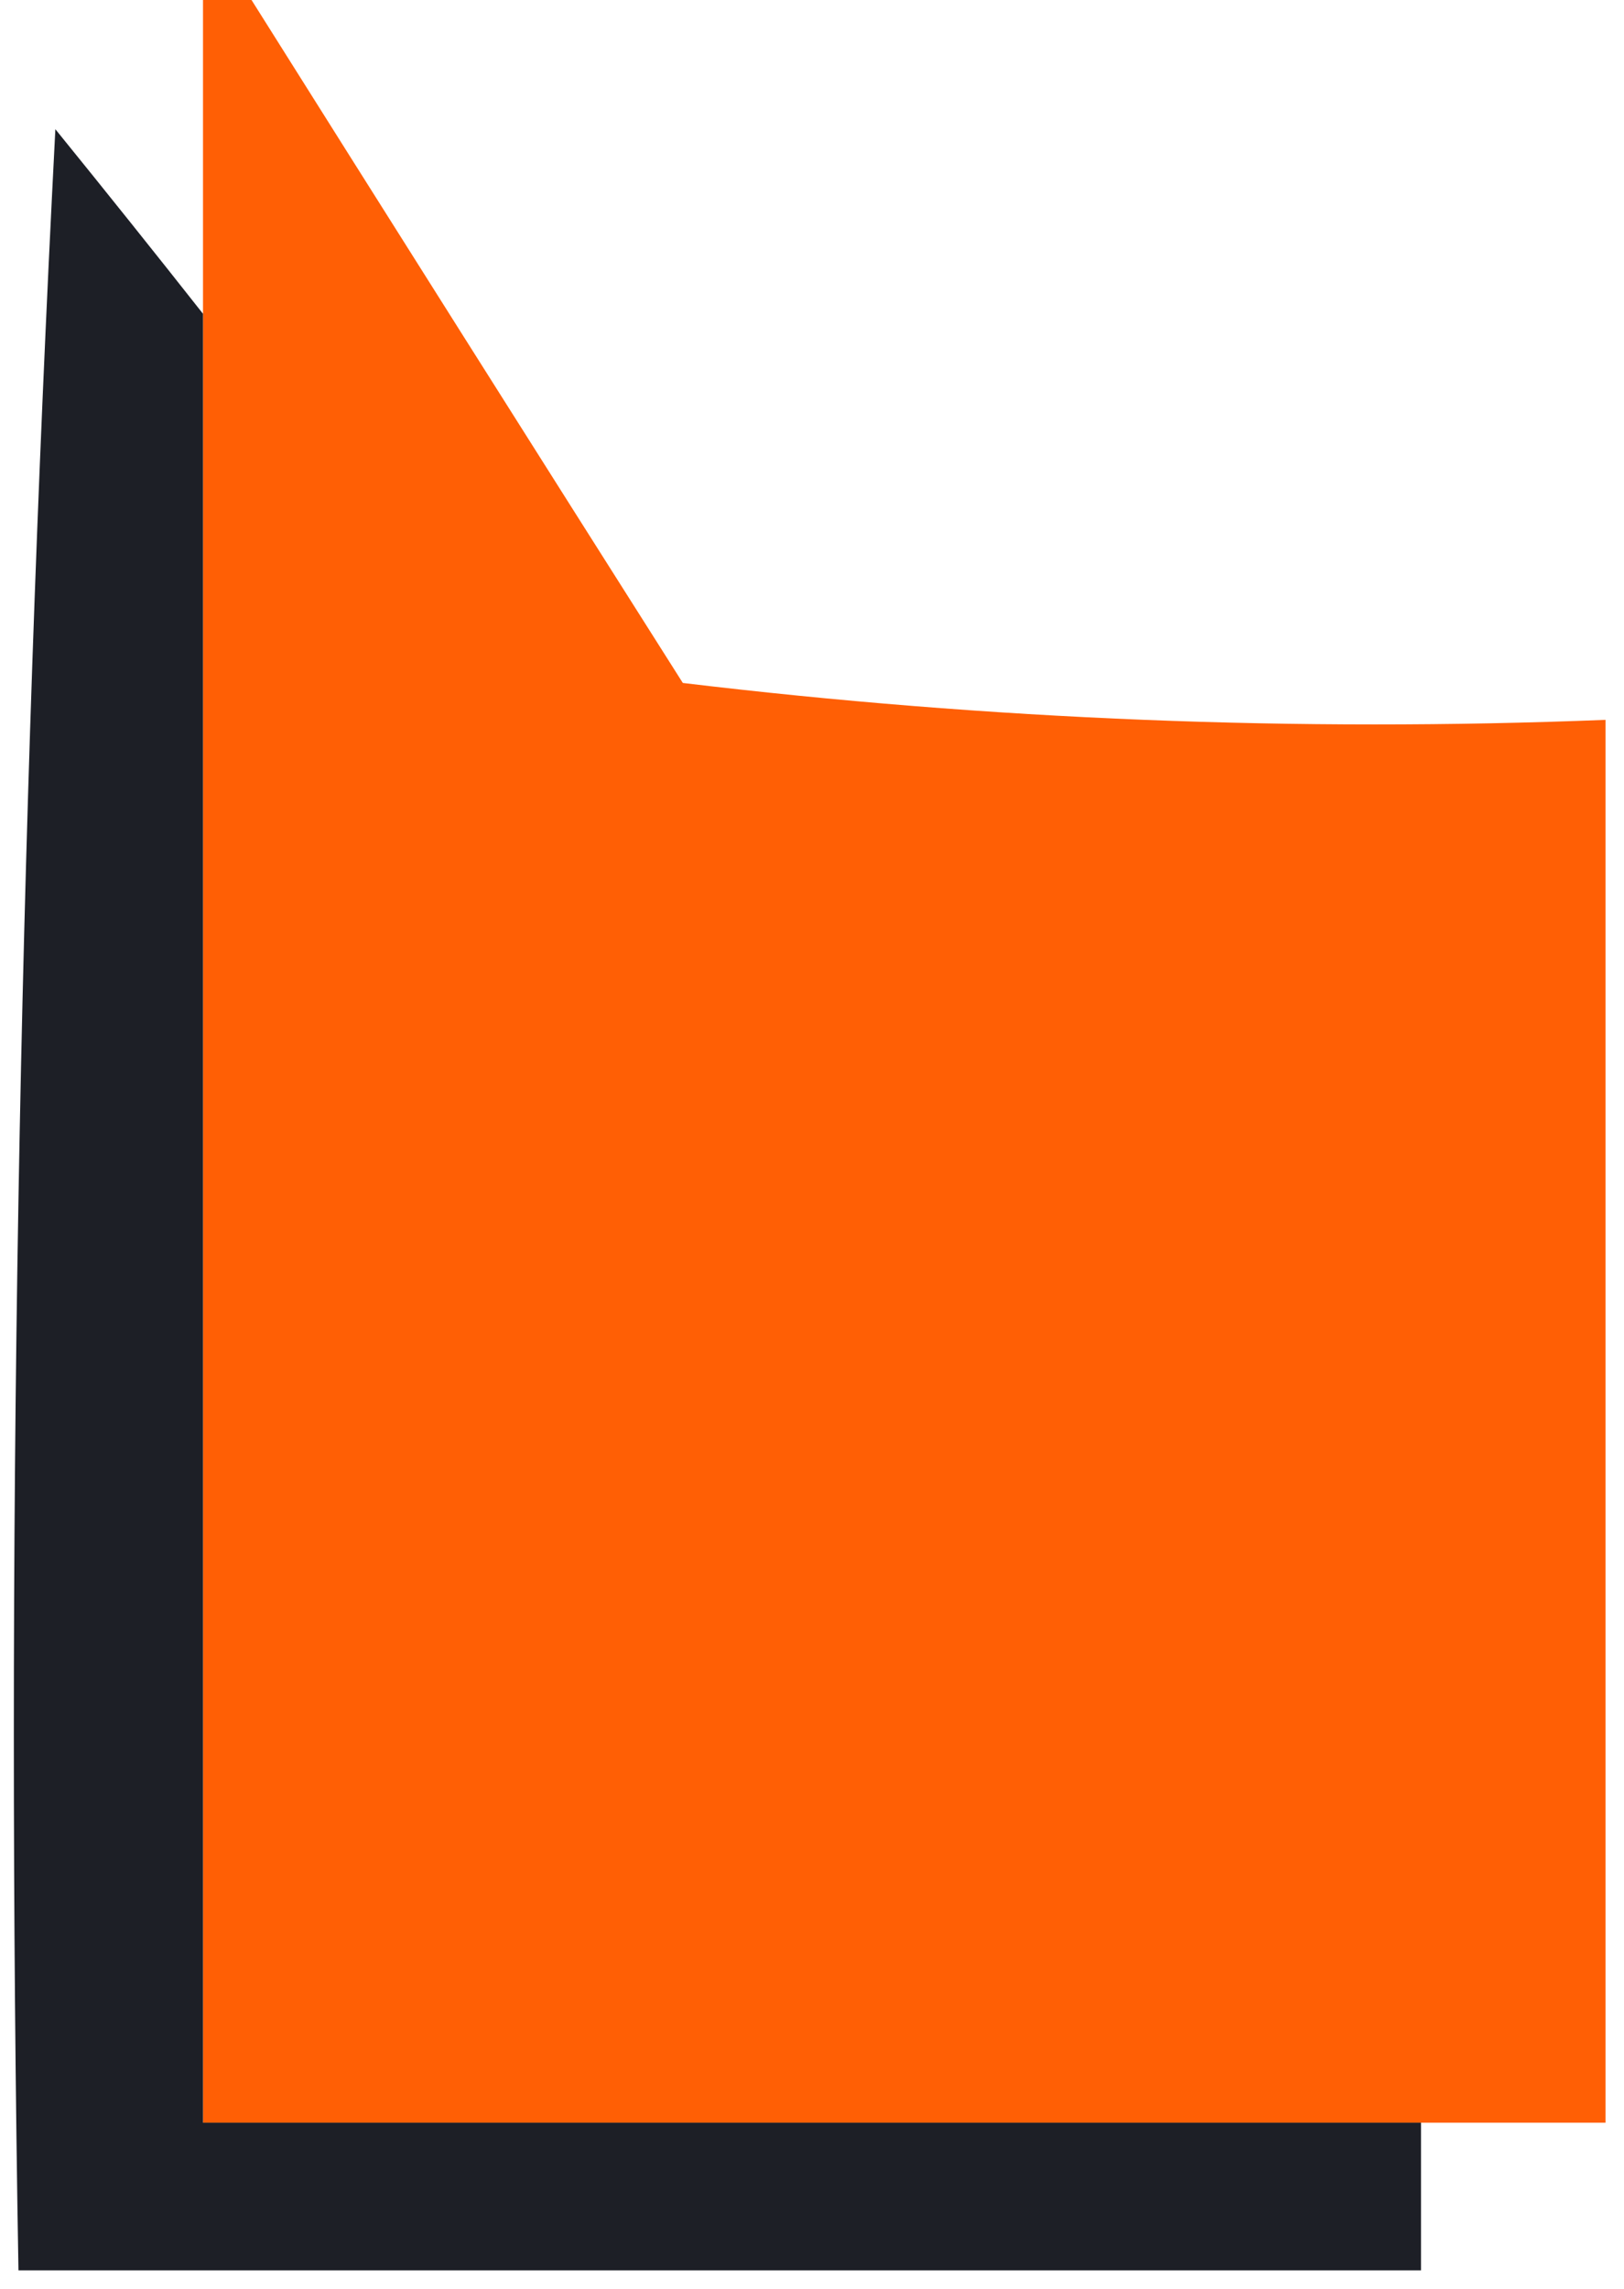
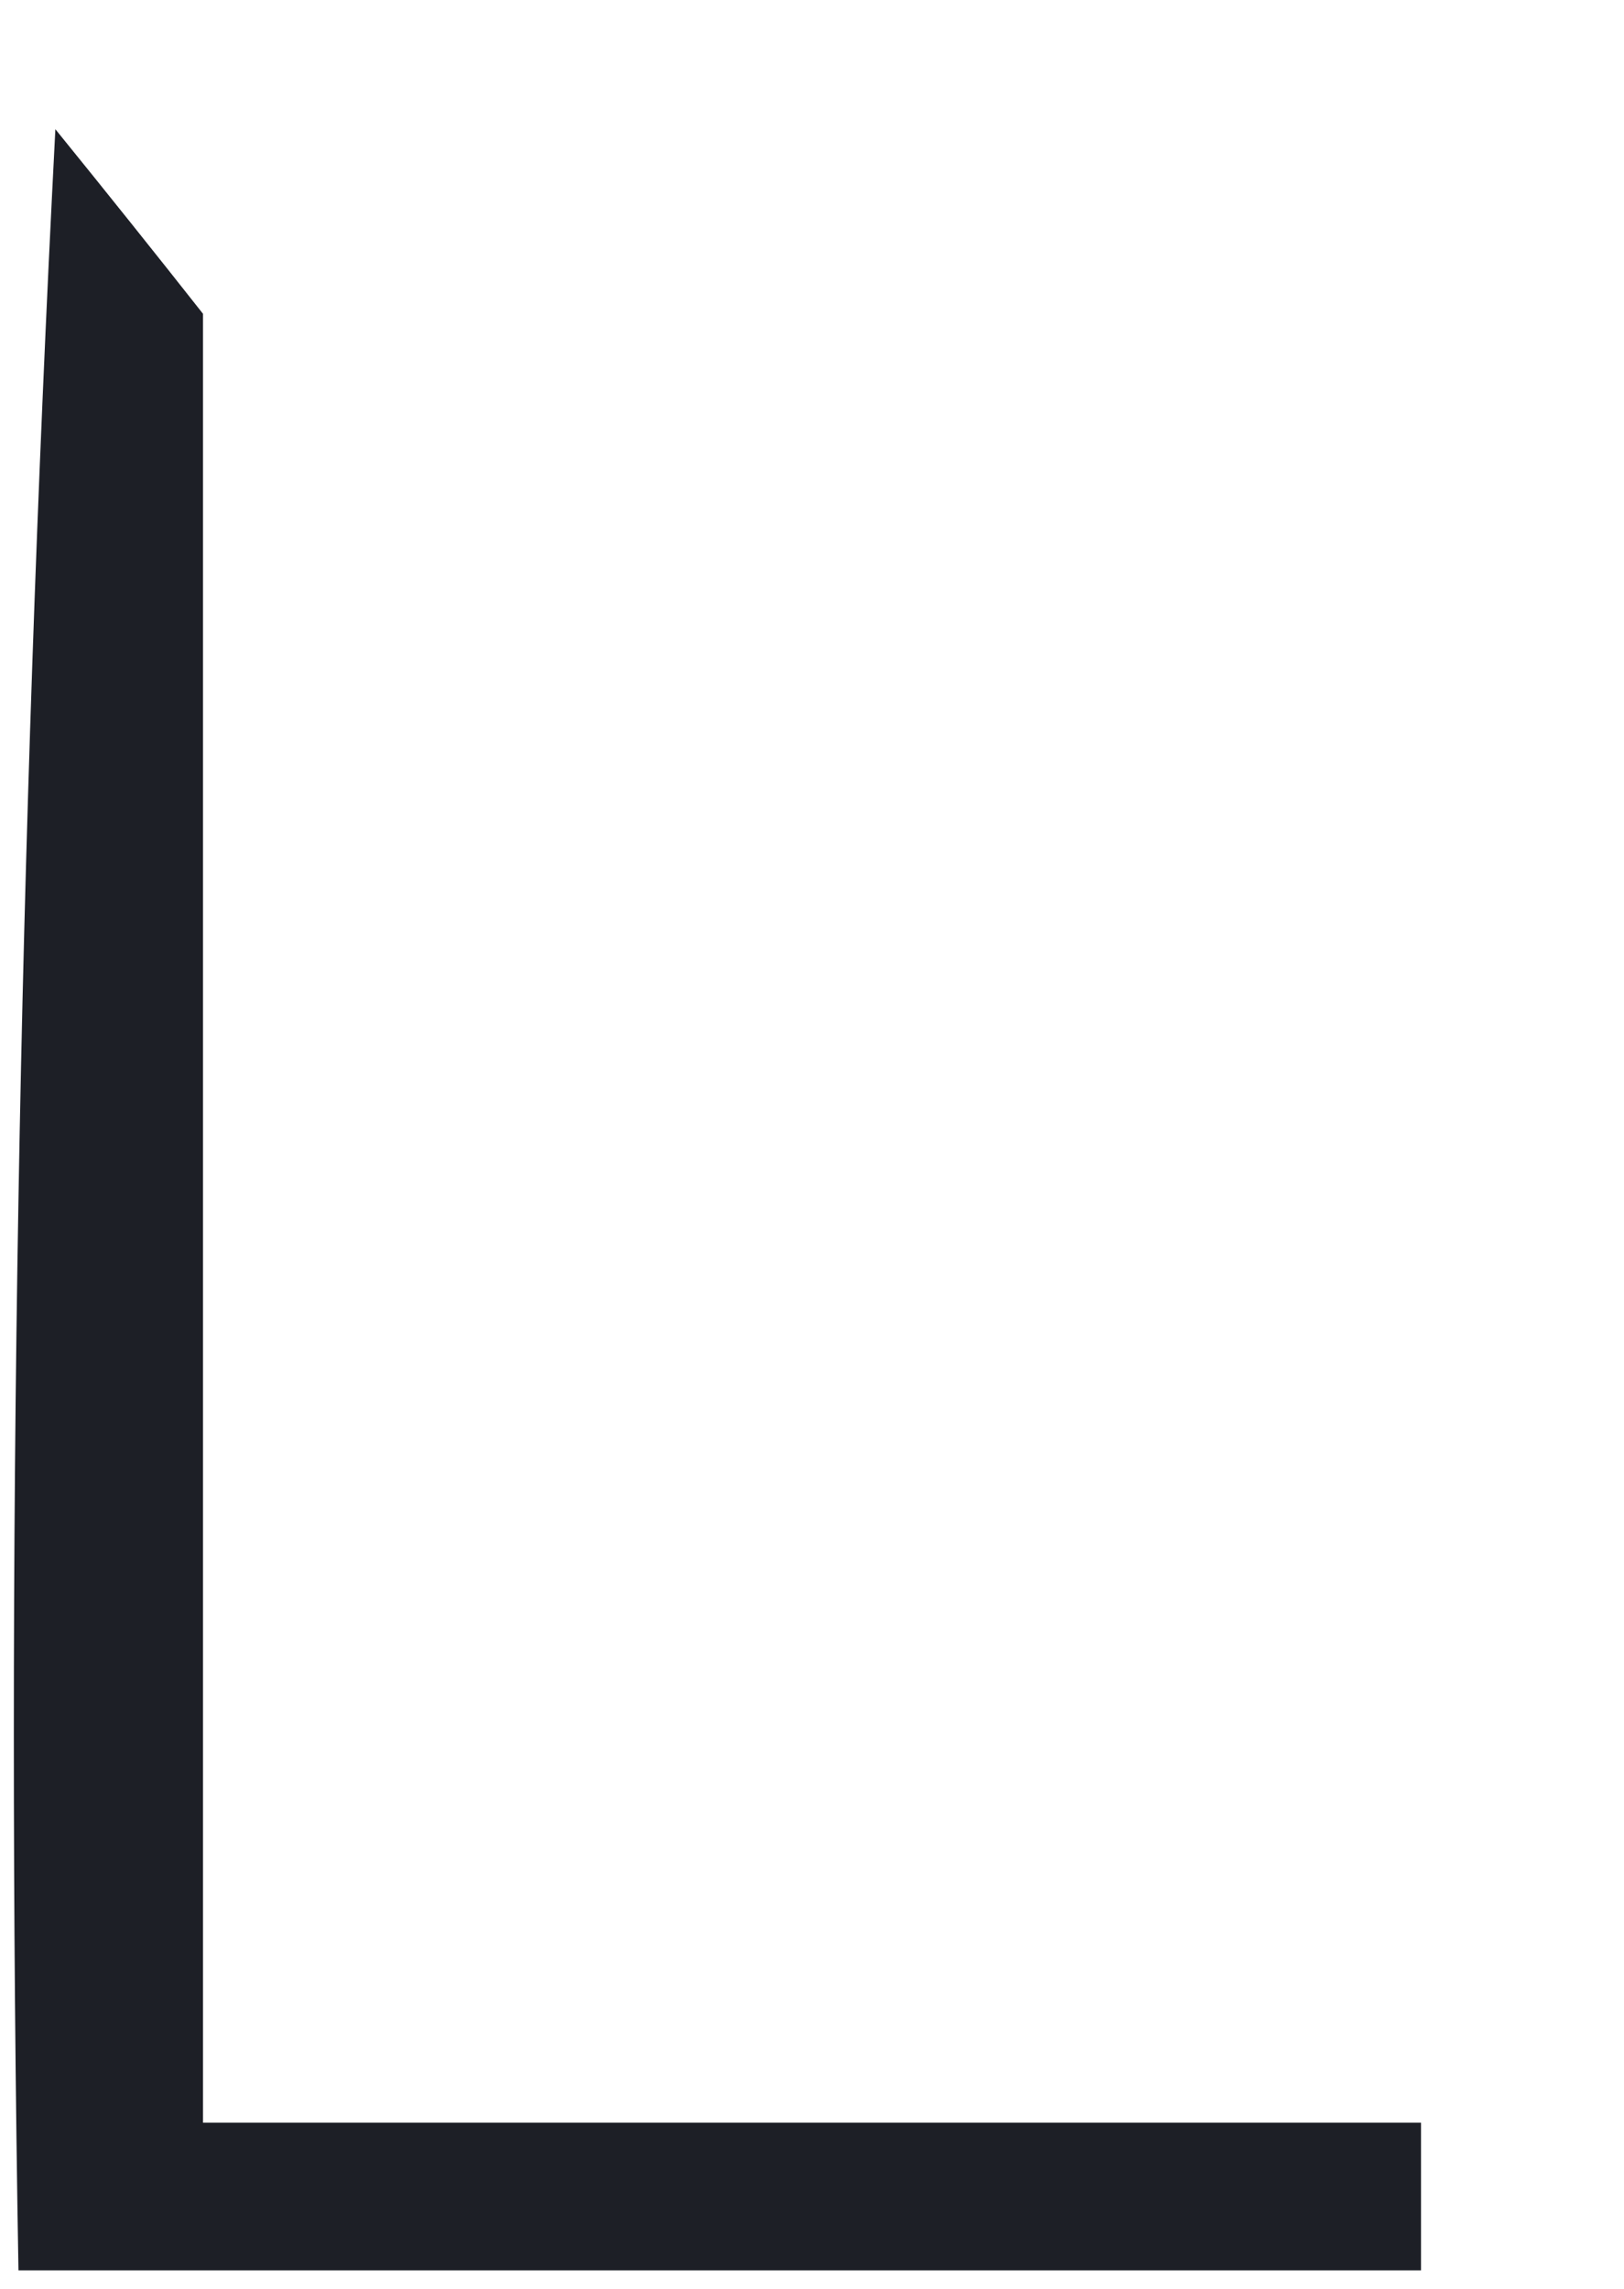
<svg xmlns="http://www.w3.org/2000/svg" version="1.1" width="44px" height="62px" style="shape-rendering:geometricPrecision; text-rendering:geometricPrecision; image-rendering:optimizeQuality; fill-rule:evenodd; clip-rule:evenodd">
  <g>
-     <path style="opacity:0.979" fill="#ff5c00" d="M 5.5,-0.5 C 5.833,-0.5 6.167,-0.5 6.5,-0.5C 10.473,5.816 14.473,12.149 18.5,18.5C 26.807,19.498 35.14,19.831 43.5,19.5C 43.5,32.167 43.5,44.833 43.5,57.5C 41.833,57.5 40.167,57.5 38.5,57.5C 27.5,57.5 16.5,57.5 5.5,57.5C 5.5,41.167 5.5,24.833 5.5,8.5C 5.5,5.5 5.5,2.5 5.5,-0.5 Z" />
-   </g>
+     </g>
  <g>
    <path style="opacity:0.883" fill="#00030b" d="M 5.5,8.5 C 5.5,24.833 5.5,41.167 5.5,57.5C 16.5,57.5 27.5,57.5 38.5,57.5C 38.5,58.833 38.5,60.167 38.5,61.5C 25.833,61.5 13.167,61.5 0.5,61.5C 0.167,42.155 0.5,22.822 1.5,3.5C 2.887,5.21 4.221,6.877 5.5,8.5 Z" />
  </g>
</svg>